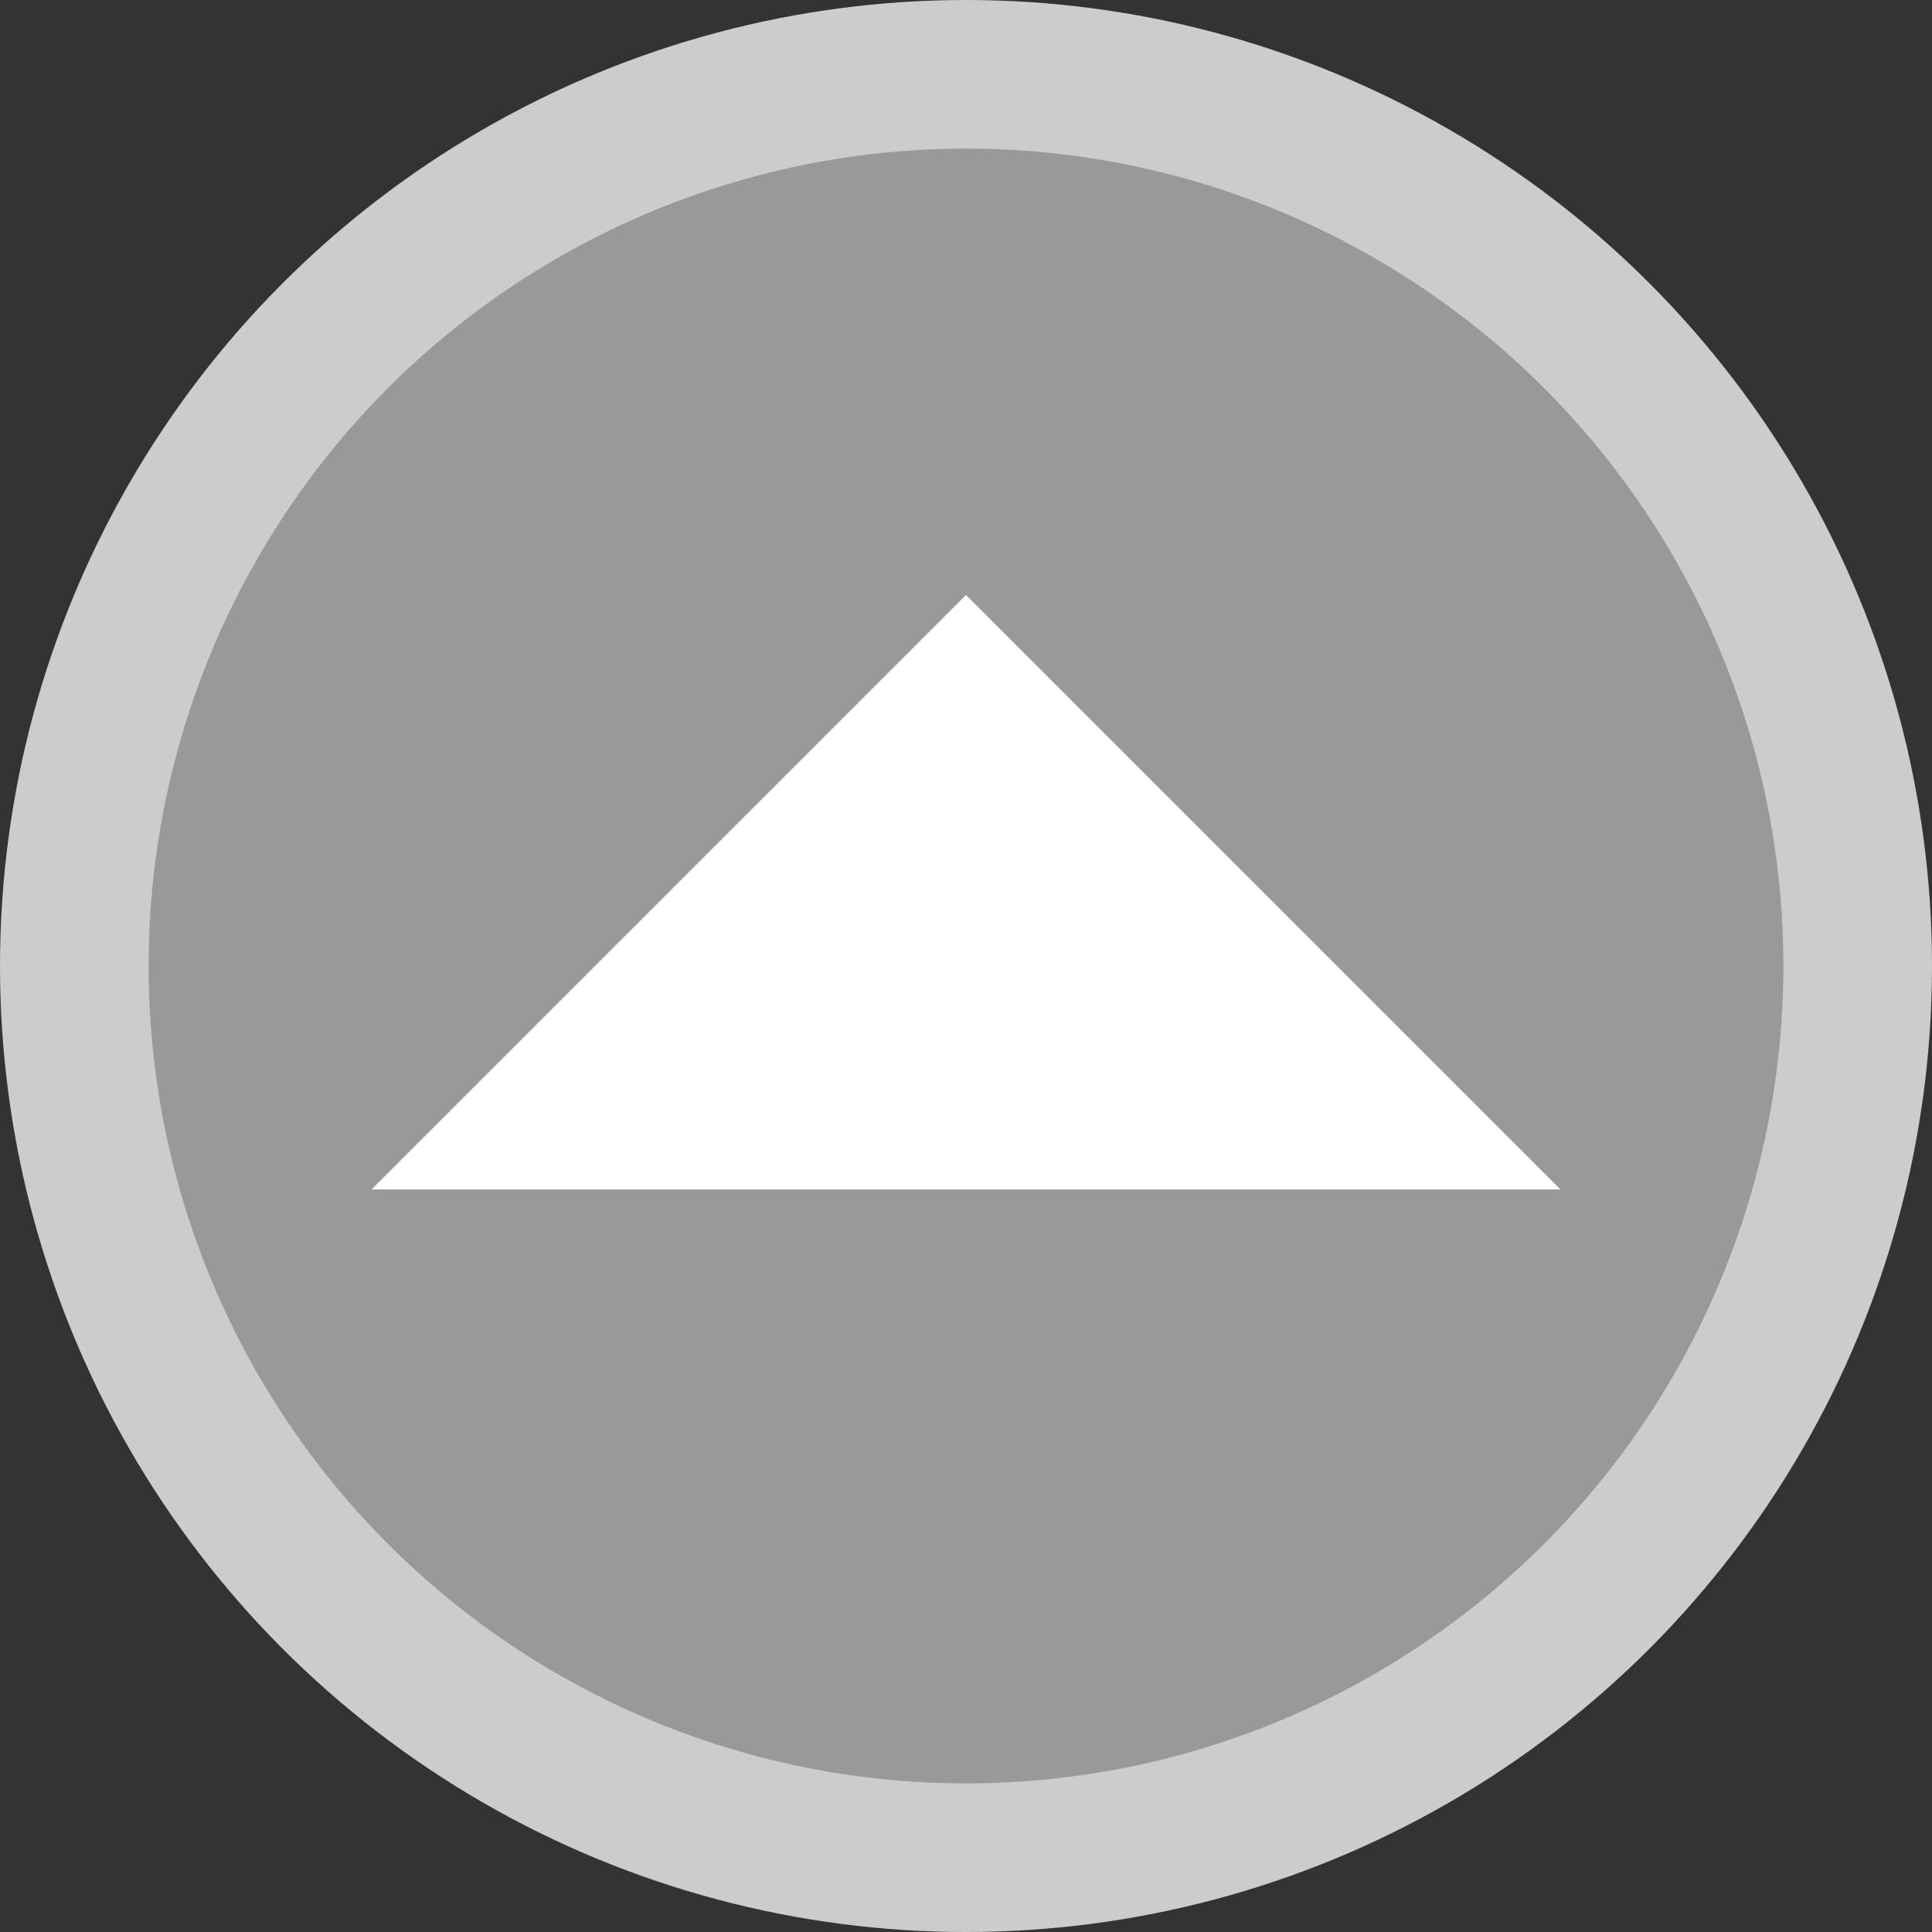
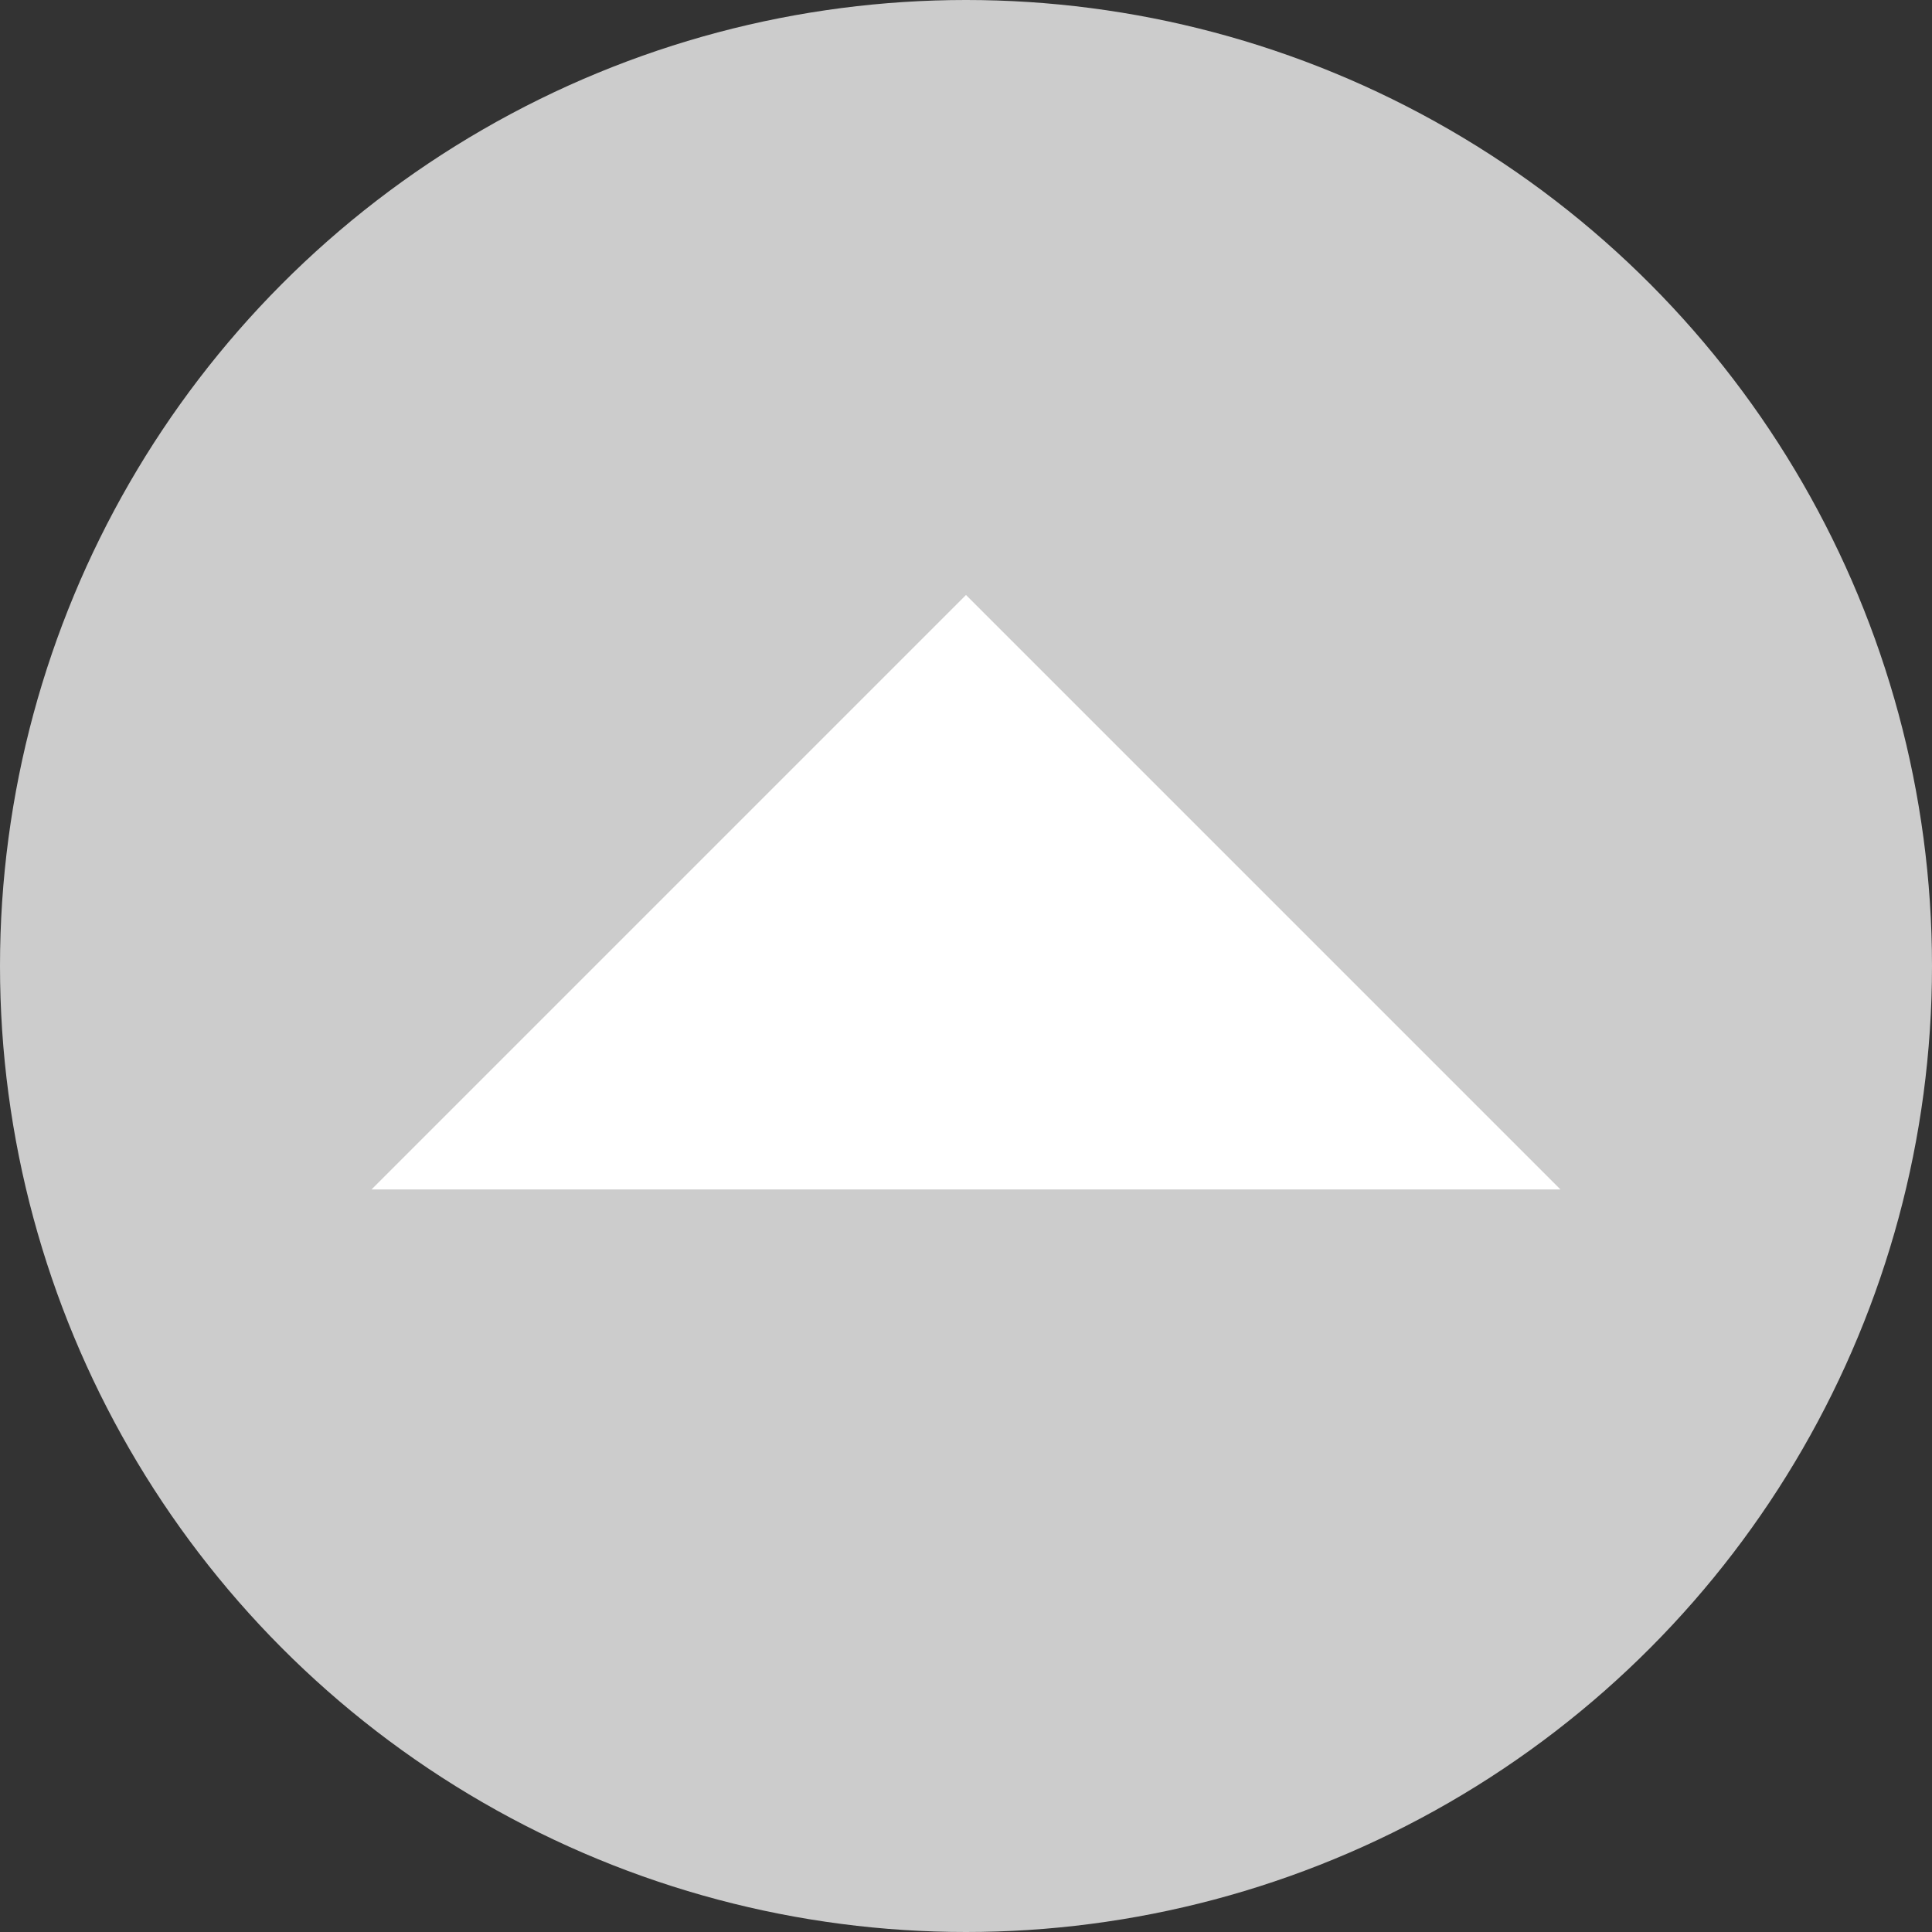
<svg xmlns="http://www.w3.org/2000/svg" xmlns:ns1="http://www.inkscape.org/namespaces/inkscape" xmlns:ns2="http://sodipodi.sourceforge.net/DTD/sodipodi-0.dtd" version="1.2" id="Layer_1" x="0px" y="0px" width="26px" height="26px" viewBox="0 0 26 26" xml:space="preserve" ns1:version="0.48.1 r9760" ns2:docname="menu.svg">
  <rect x="0" y="0" width="26" height="26" fill="#333333" stroke="none" />
  <defs id="defs11" />
  <ns2:namedview pagecolor="#ffffff" bordercolor="#666666" borderopacity="1" objecttolerance="10" gridtolerance="10" guidetolerance="10" ns1:pageopacity="0" ns1:pageshadow="2" ns1:window-width="640" ns1:window-height="480" id="namedview9" showgrid="false" ns1:zoom="11.076923" ns1:cx="13" ns1:cy="13" ns1:window-x="140" ns1:window-y="135" ns1:window-maximized="0" ns1:current-layer="Layer_1" />
  <circle fill="#CCCCCC" cx="13" cy="13" r="13" id="circle3" />
-   <circle cx="13" cy="13" r="11" id="circle5" ns2:cx="13" ns2:cy="13" ns2:rx="11" ns2:ry="11" transform="matrix(1,0,0,-1,0,26)" style="fill:#999999" />
  <polygon points="13,19 5,11 21,11 " id="polygon7" transform="matrix(1,0,0,-1,0,27.007)" style="fill:#ffffff" />
</svg>